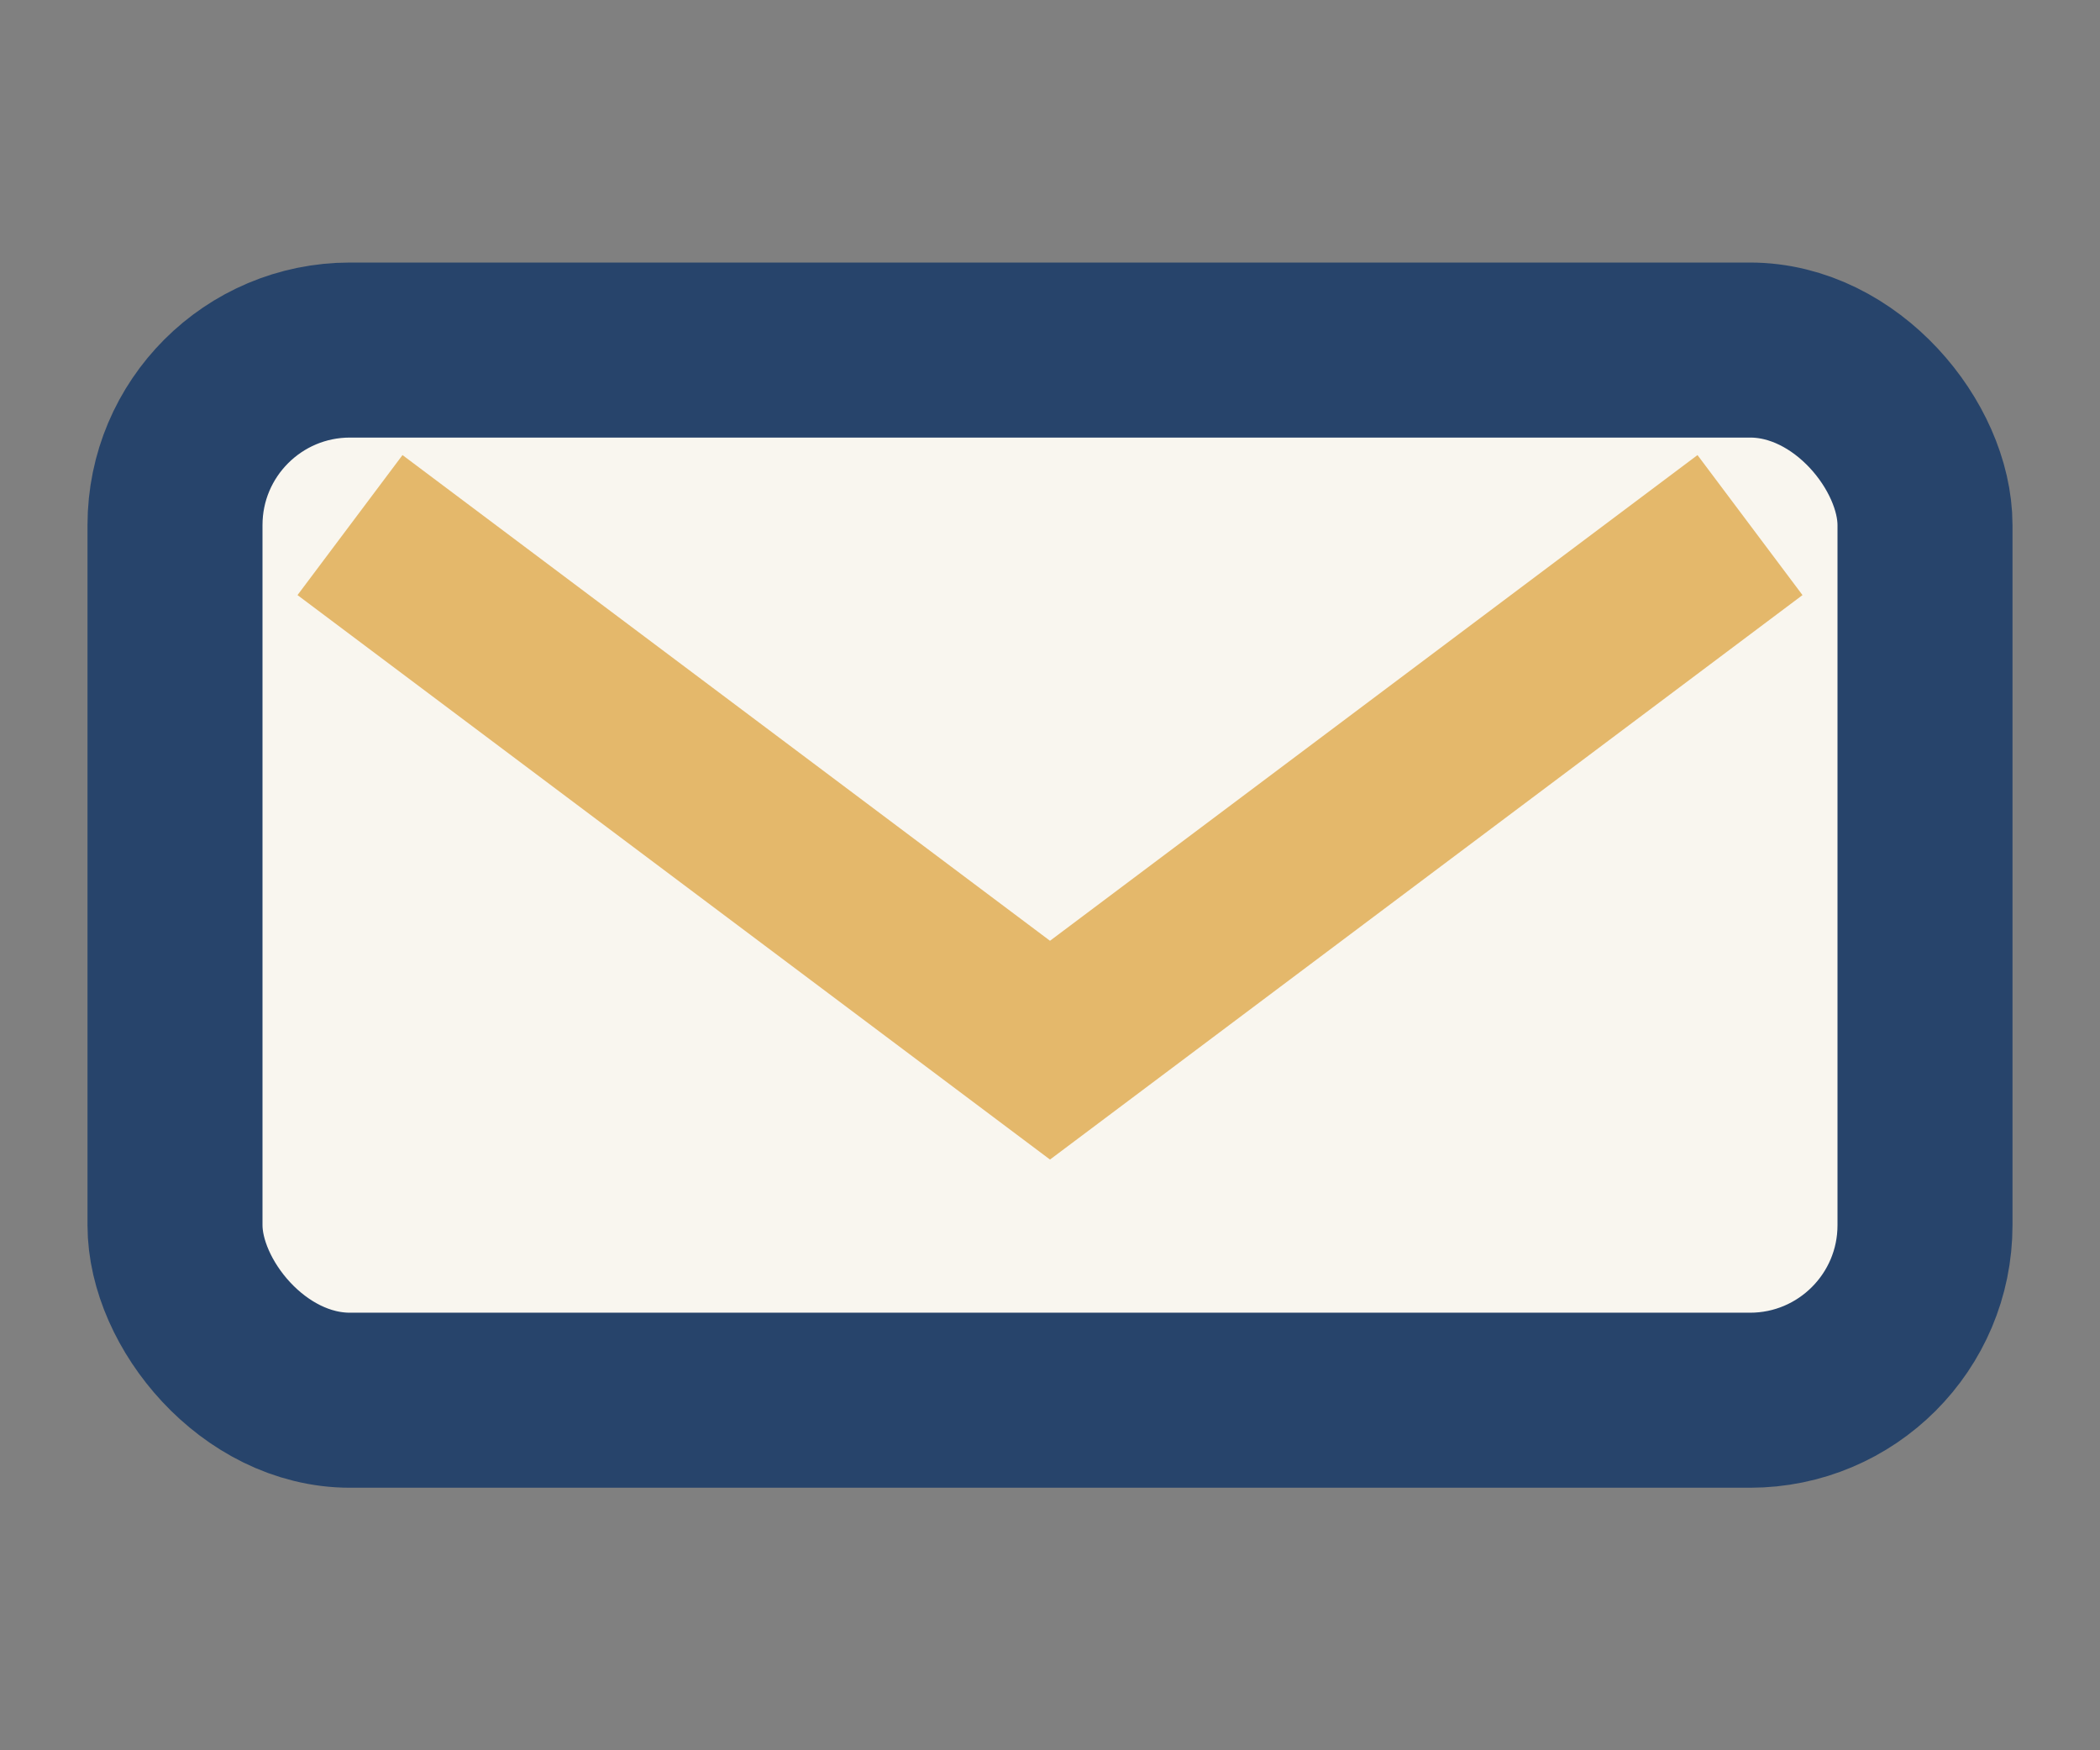
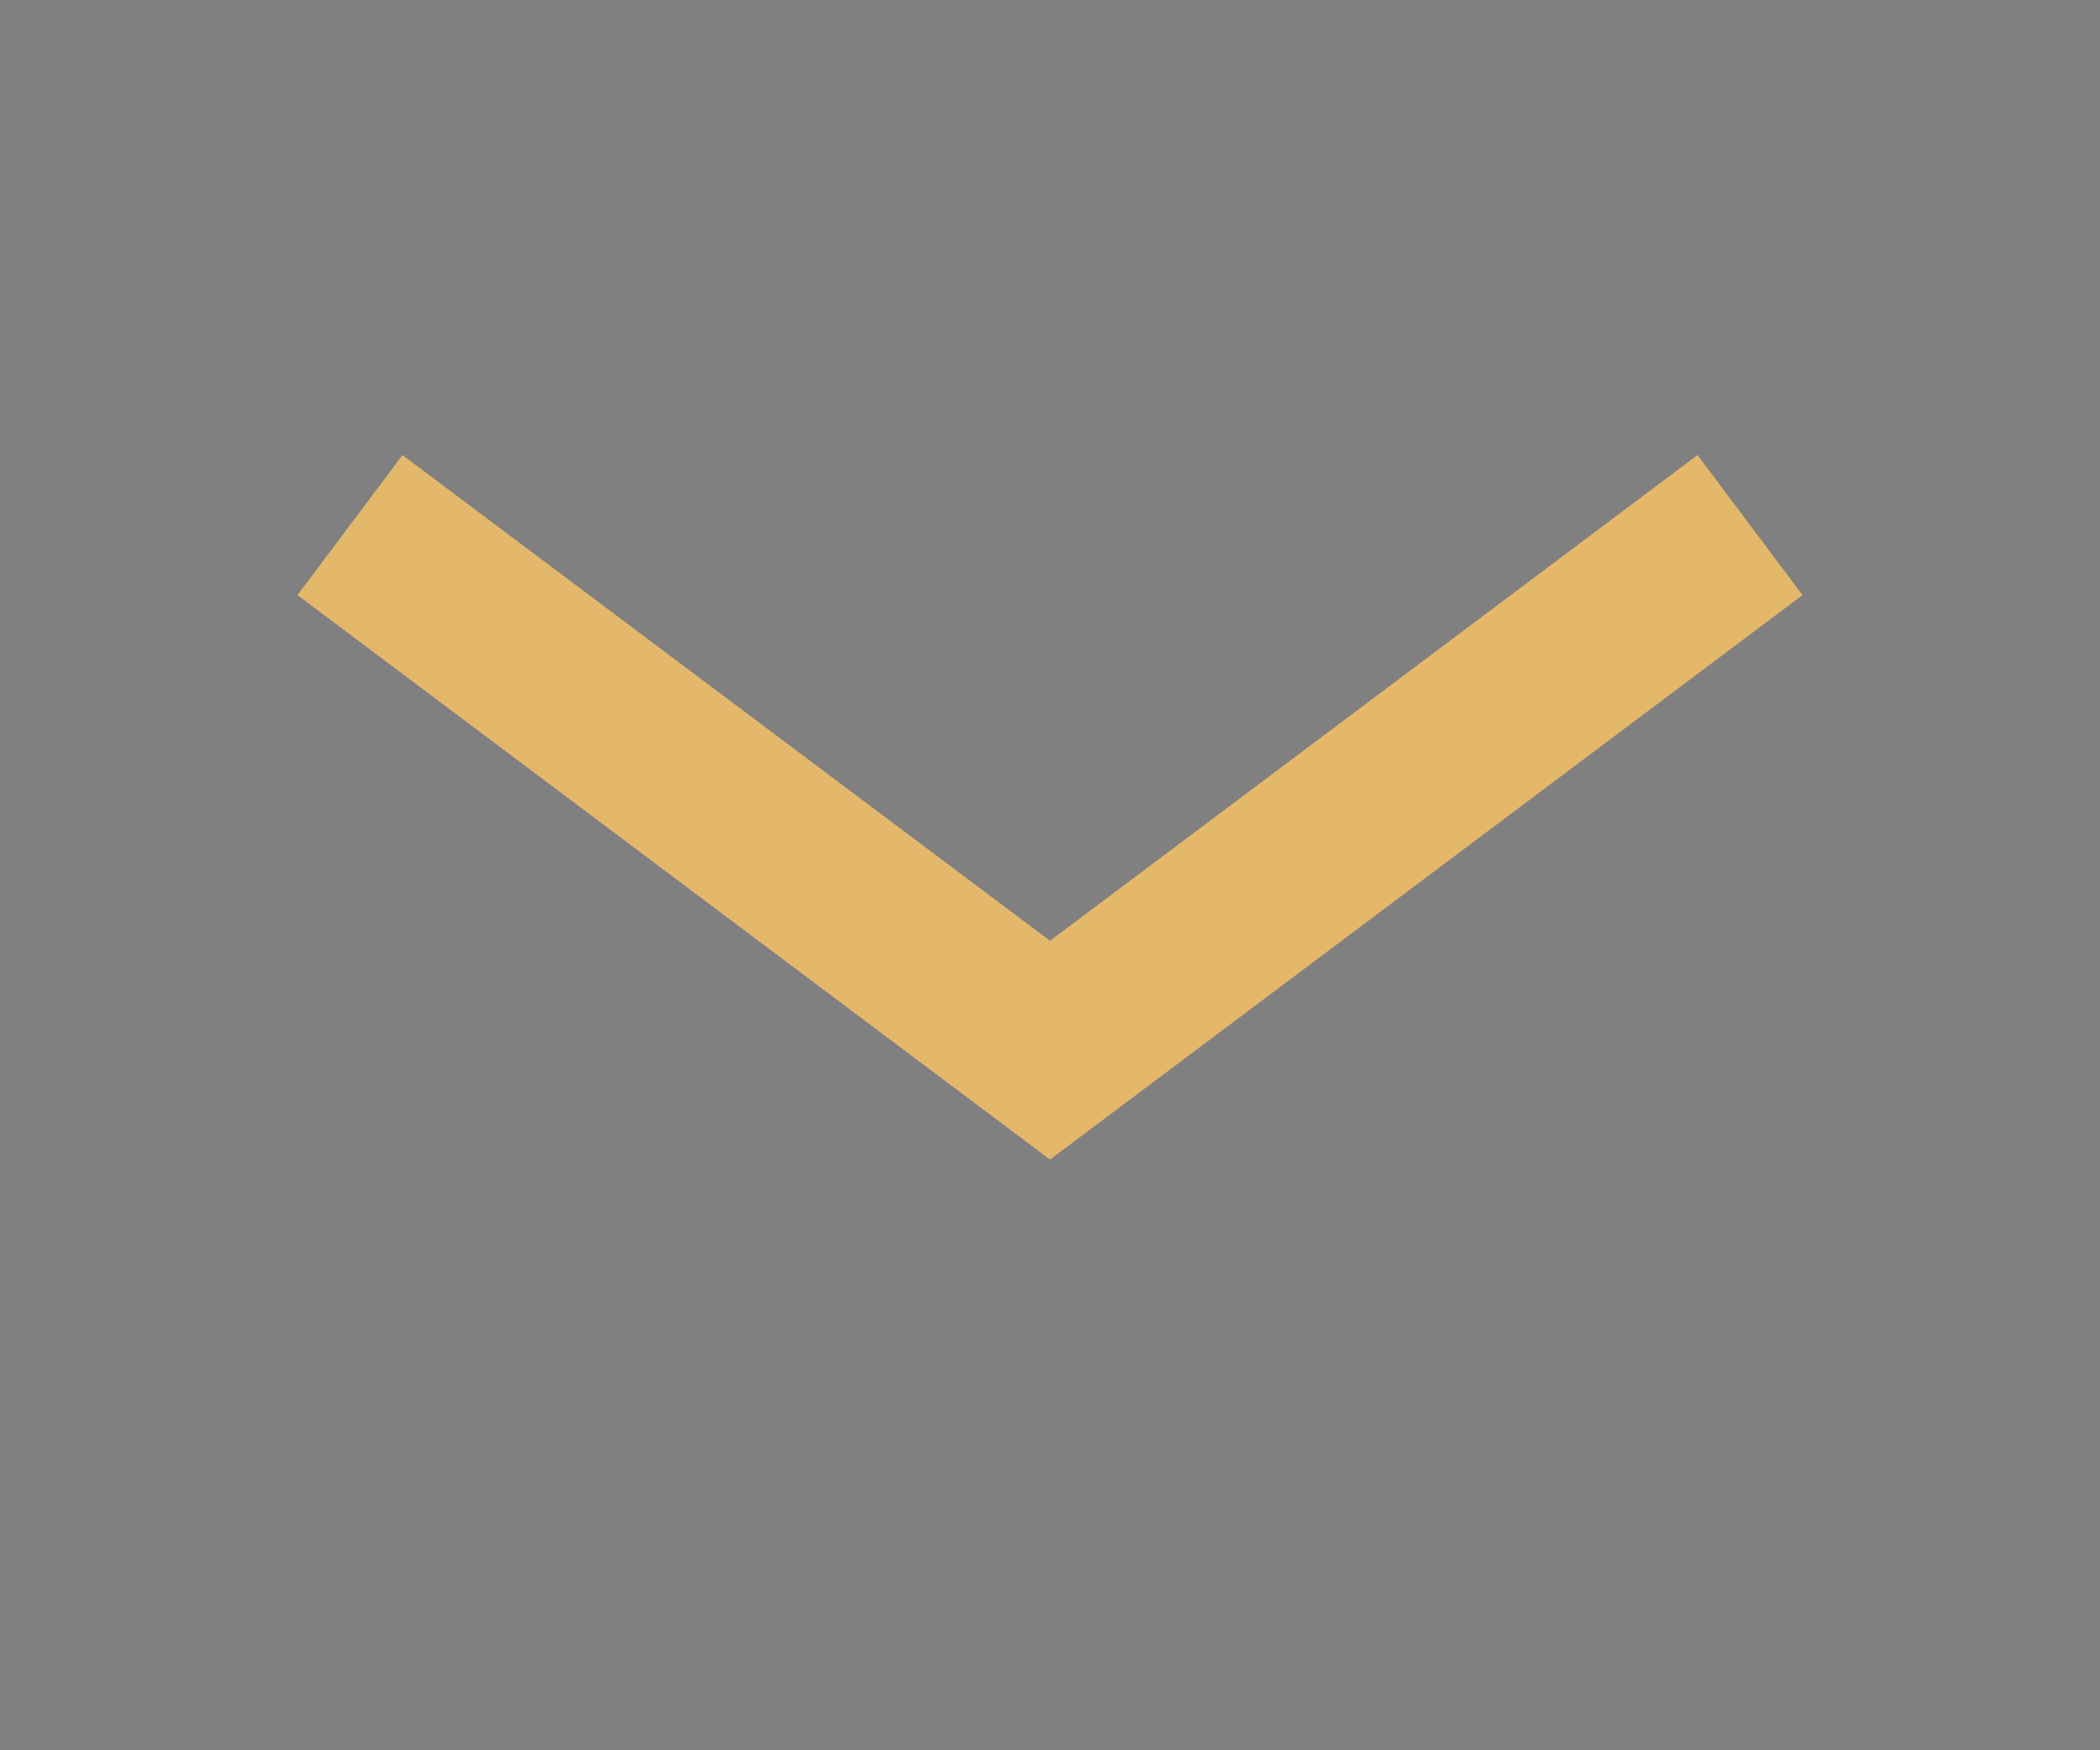
<svg xmlns="http://www.w3.org/2000/svg" width="24" height="20" viewBox="0 0 24 20">
  <rect x="0" y="0" width="24" height="20" fill="#808080" stroke="none" />
-   <rect x="2" y="4" width="20" height="12" rx="2" fill="#F9F6EF" stroke="#27446B" stroke-width="2" />
  <path d="M4 6l8 6 8-6" fill="none" stroke="#E4B86B" stroke-width="2" />
</svg>